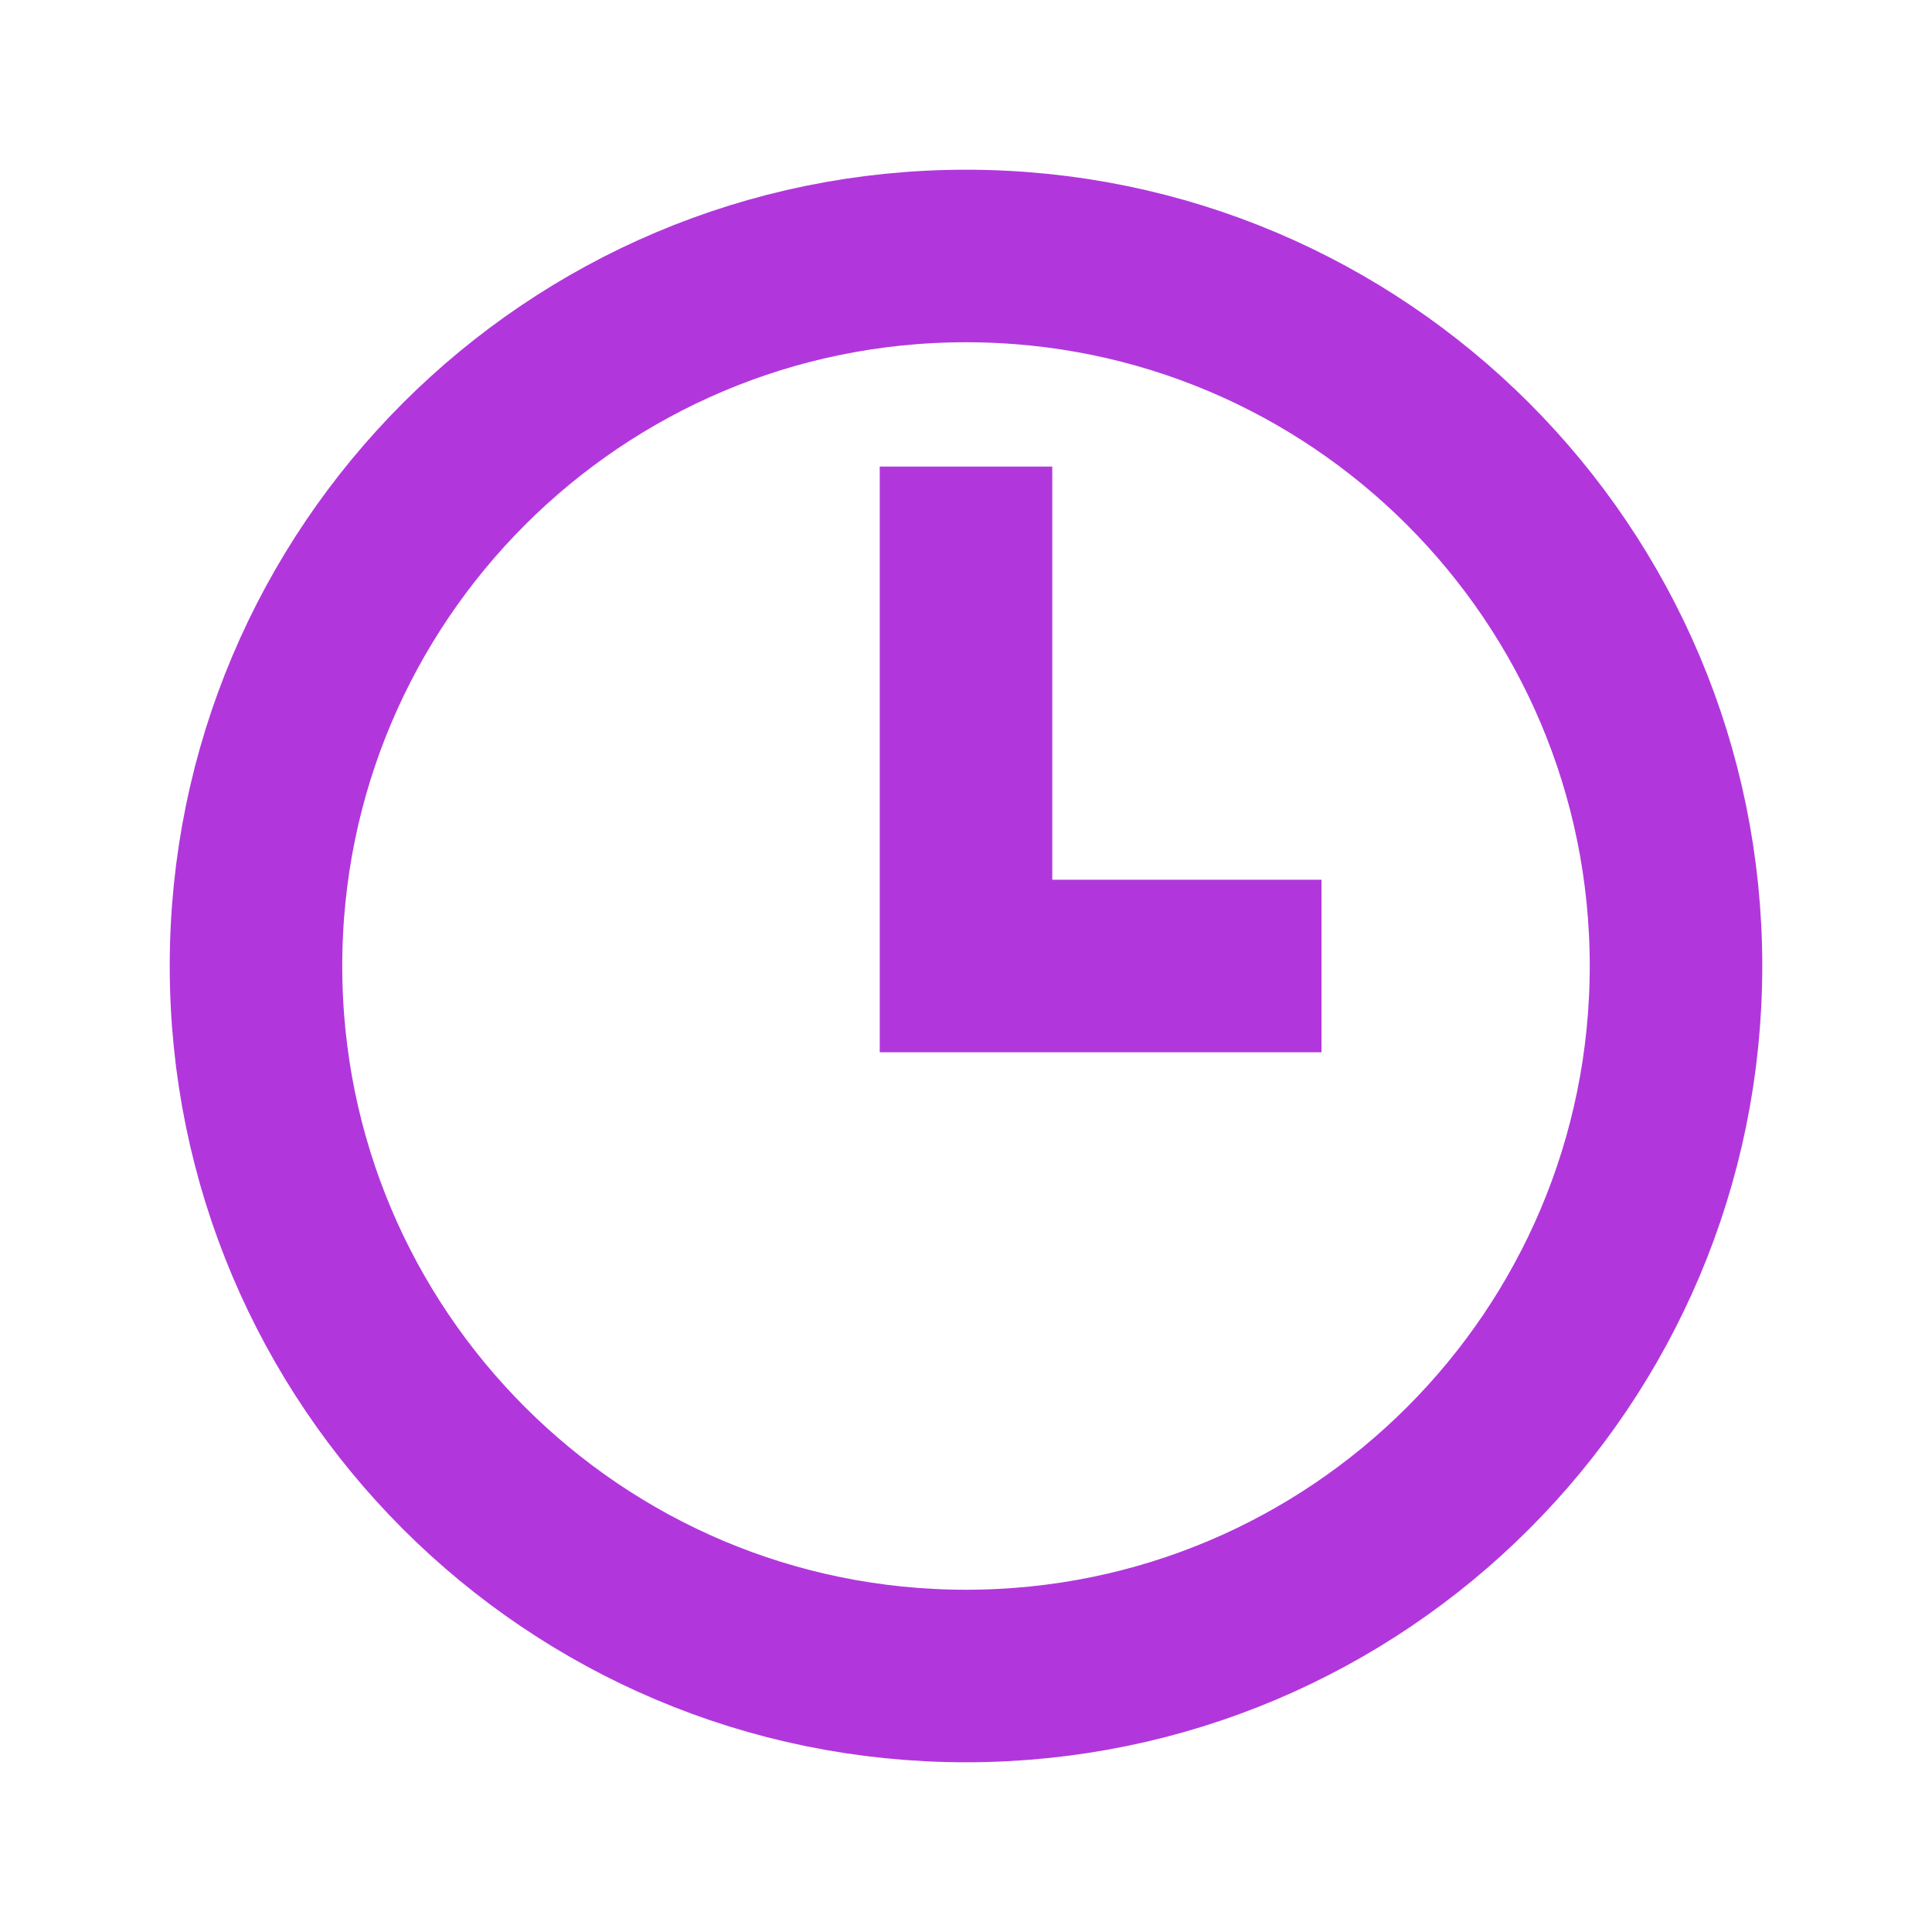
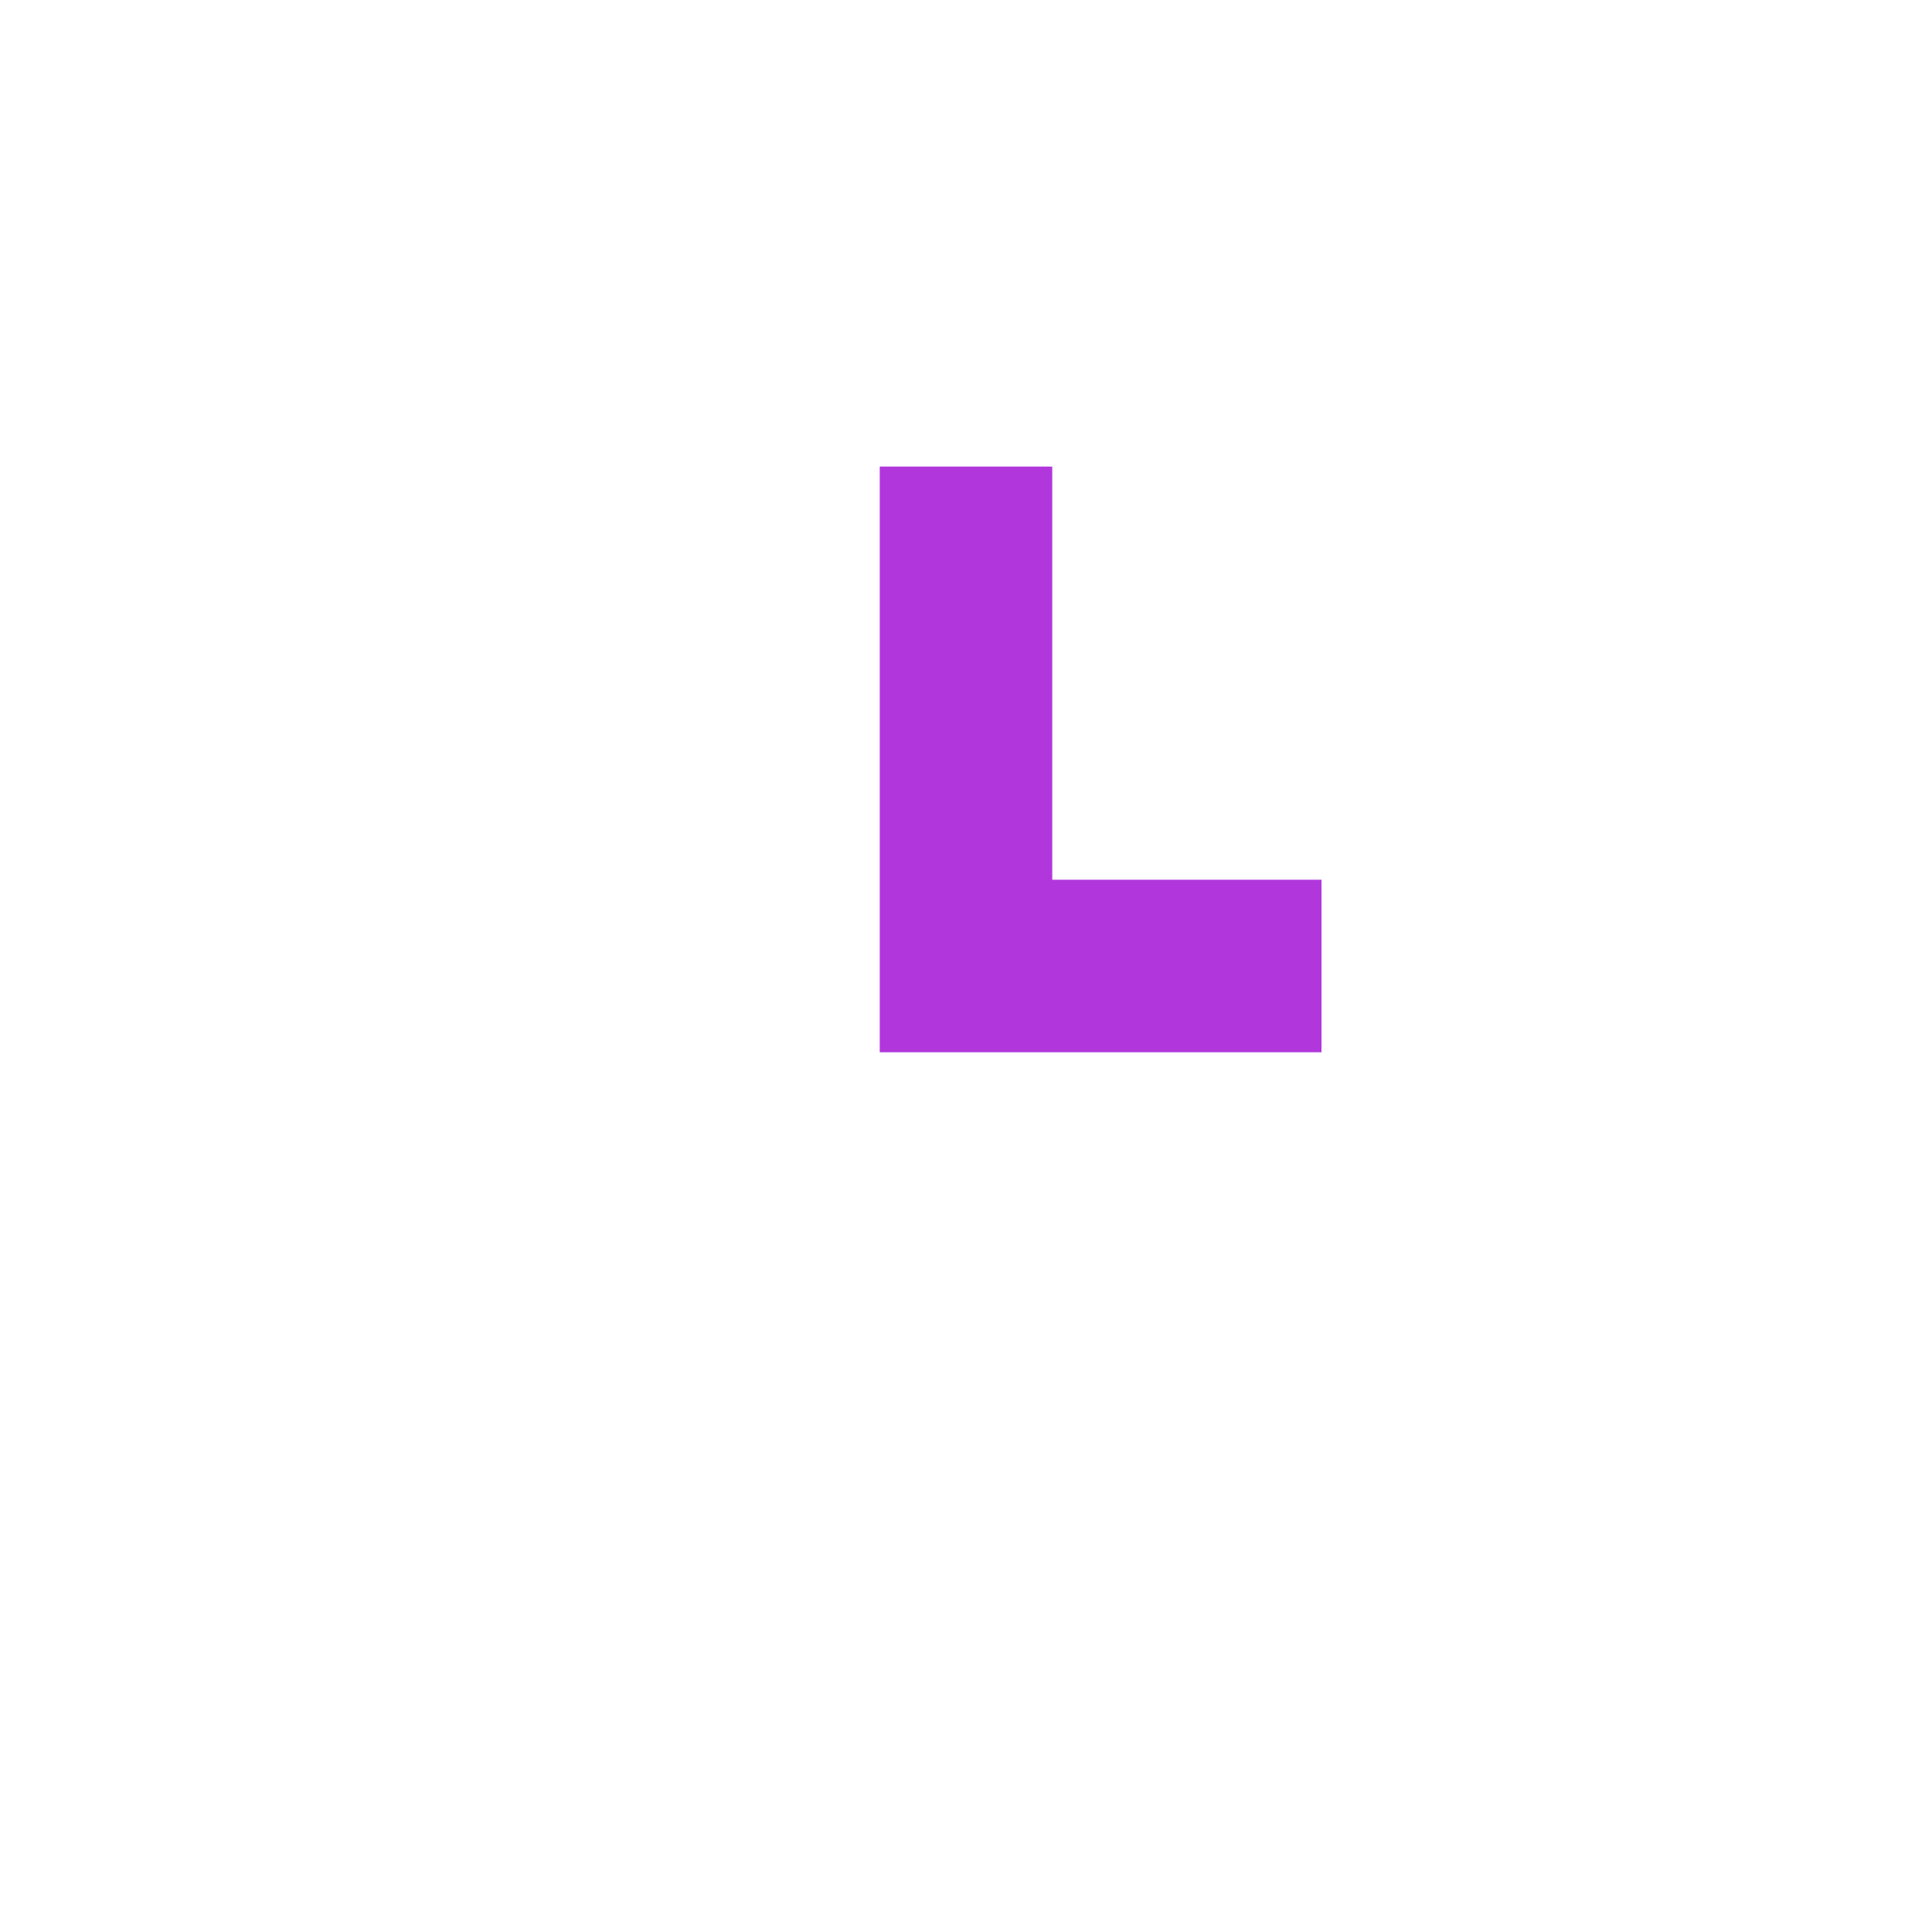
<svg xmlns="http://www.w3.org/2000/svg" width="20" height="20" viewBox="0 0 20 20" fill="none">
-   <path d="M10 17.35C14.06 17.35 17.35 14.06 17.35 10C17.35 5.941 14.06 2.65 10 2.65C5.941 2.65 2.65 5.941 2.65 10C2.65 14.06 5.941 17.35 10 17.35Z" stroke="#B137DC" stroke-width="1.786" stroke-miterlimit="10" />
  <path d="M13.68 10H10V4.83" stroke="#B137DC" stroke-width="1.786" stroke-miterlimit="10" />
</svg>